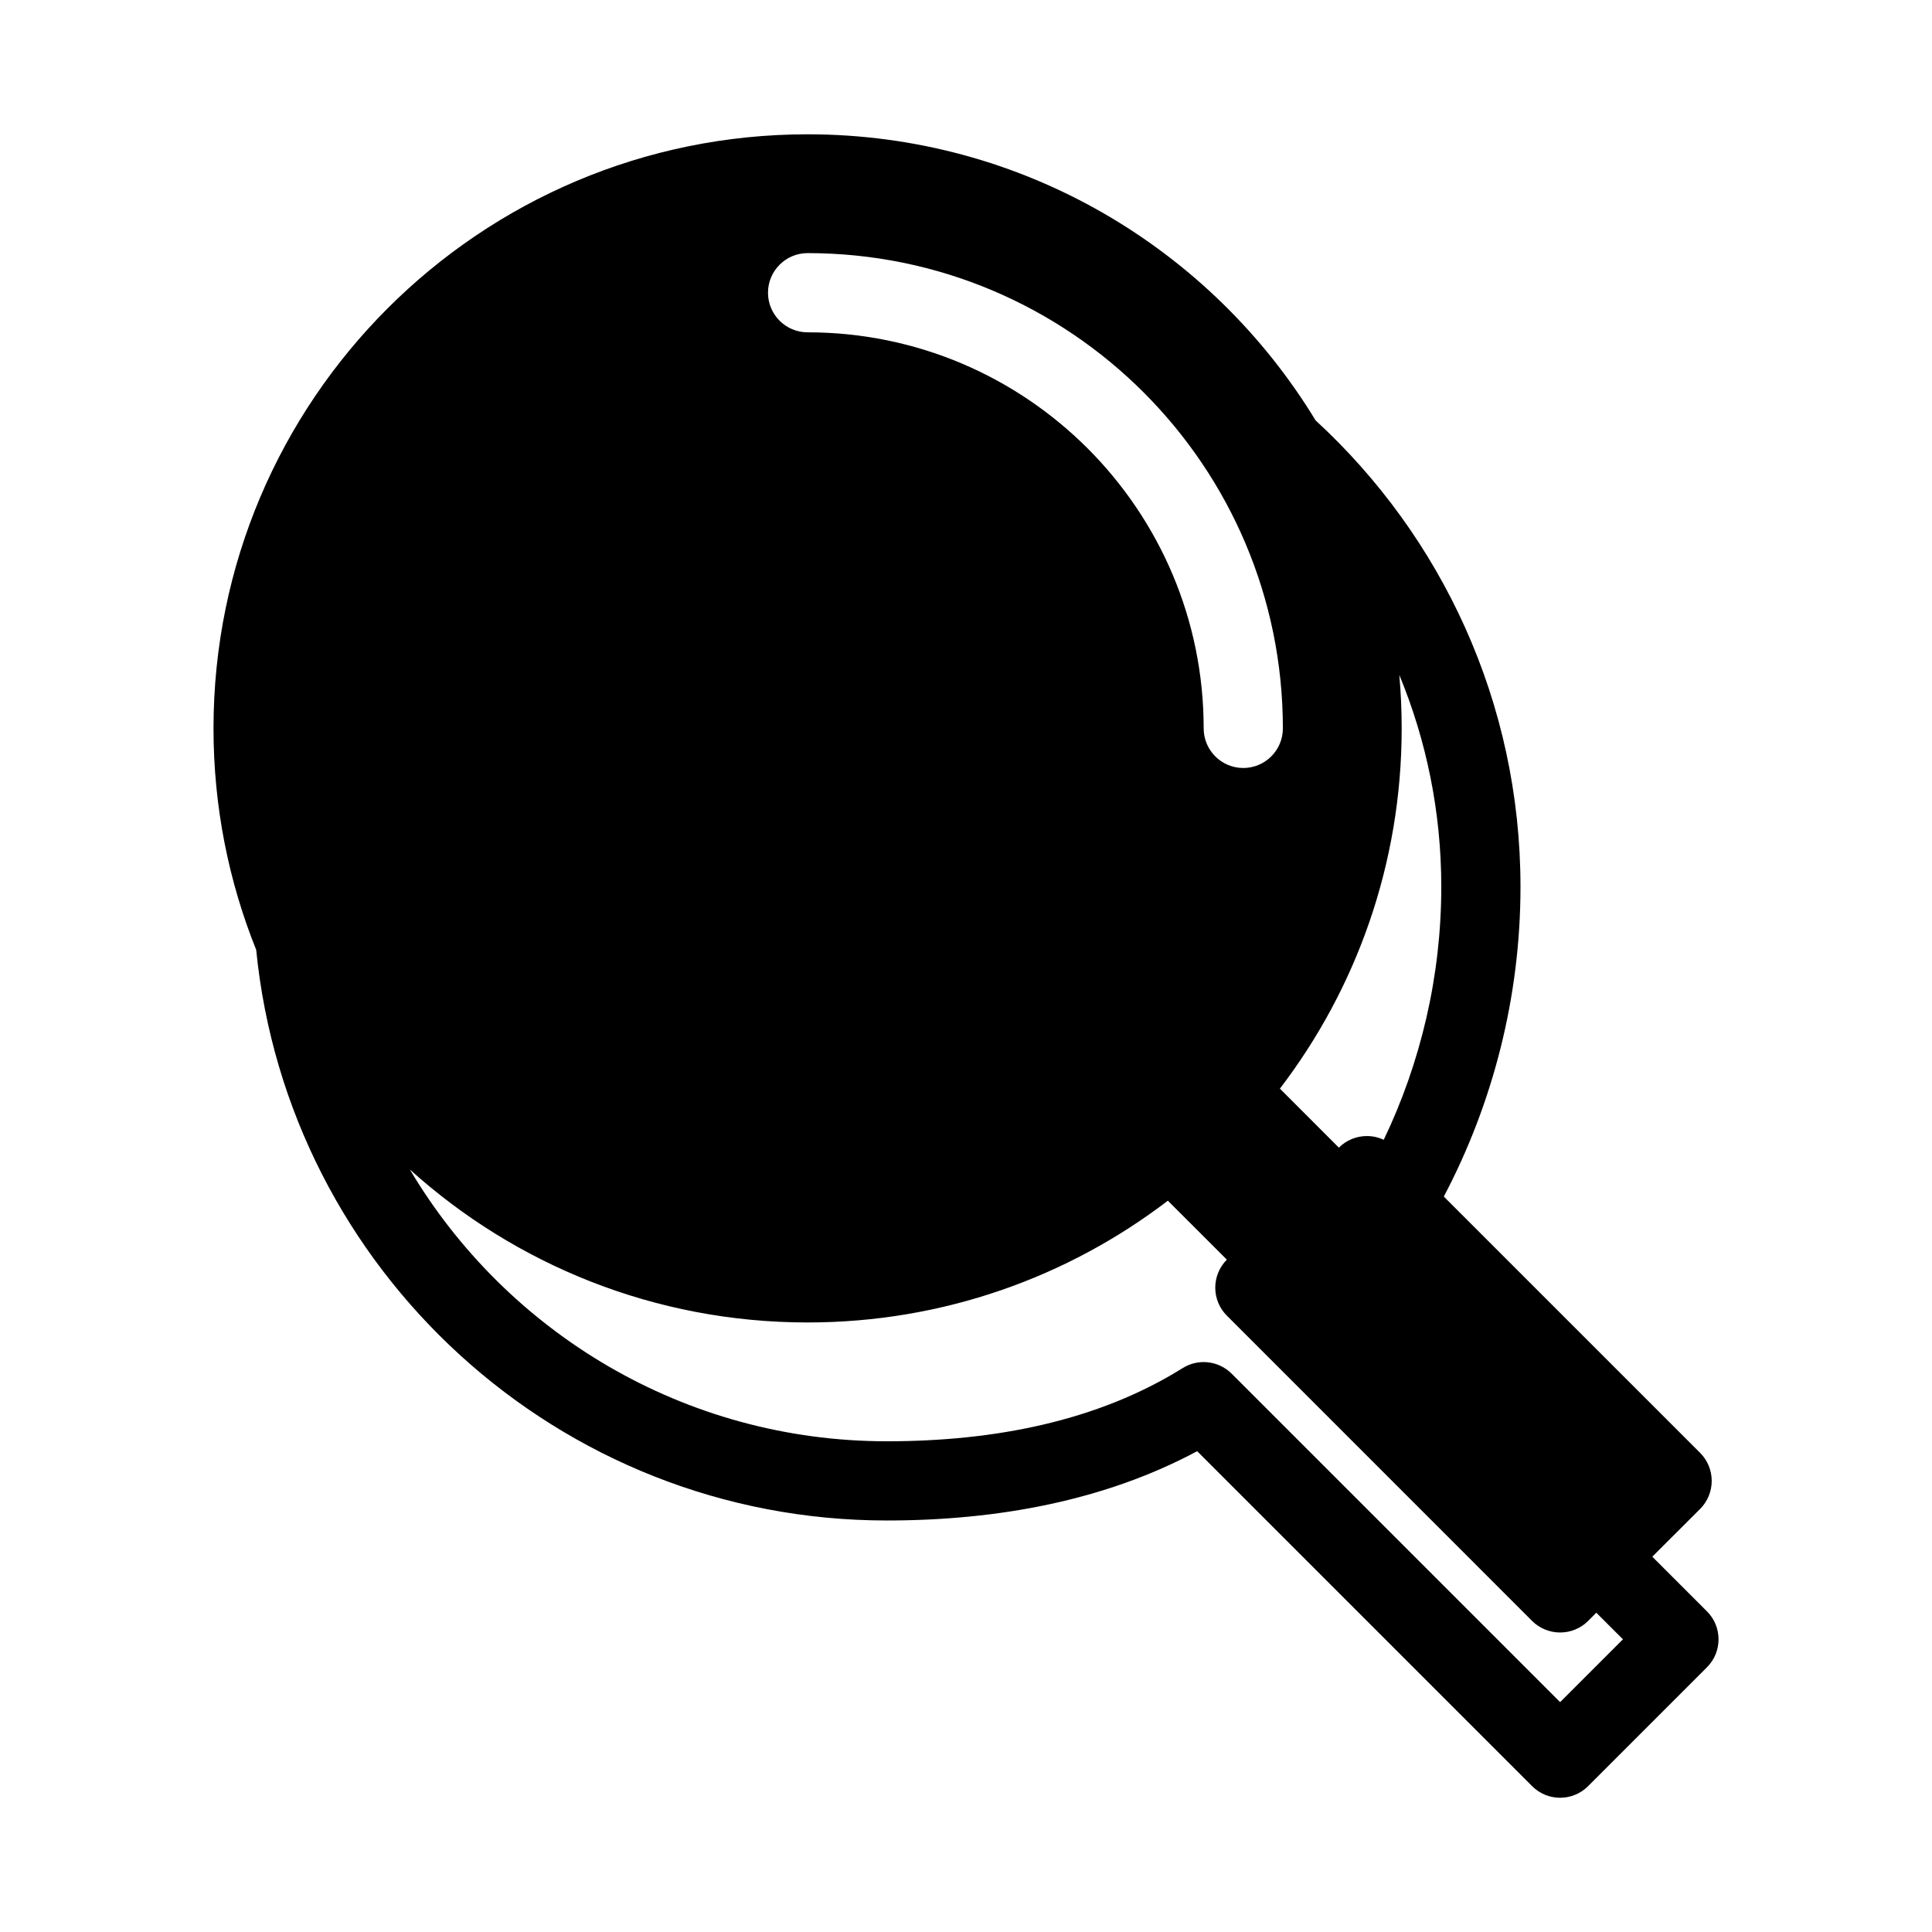
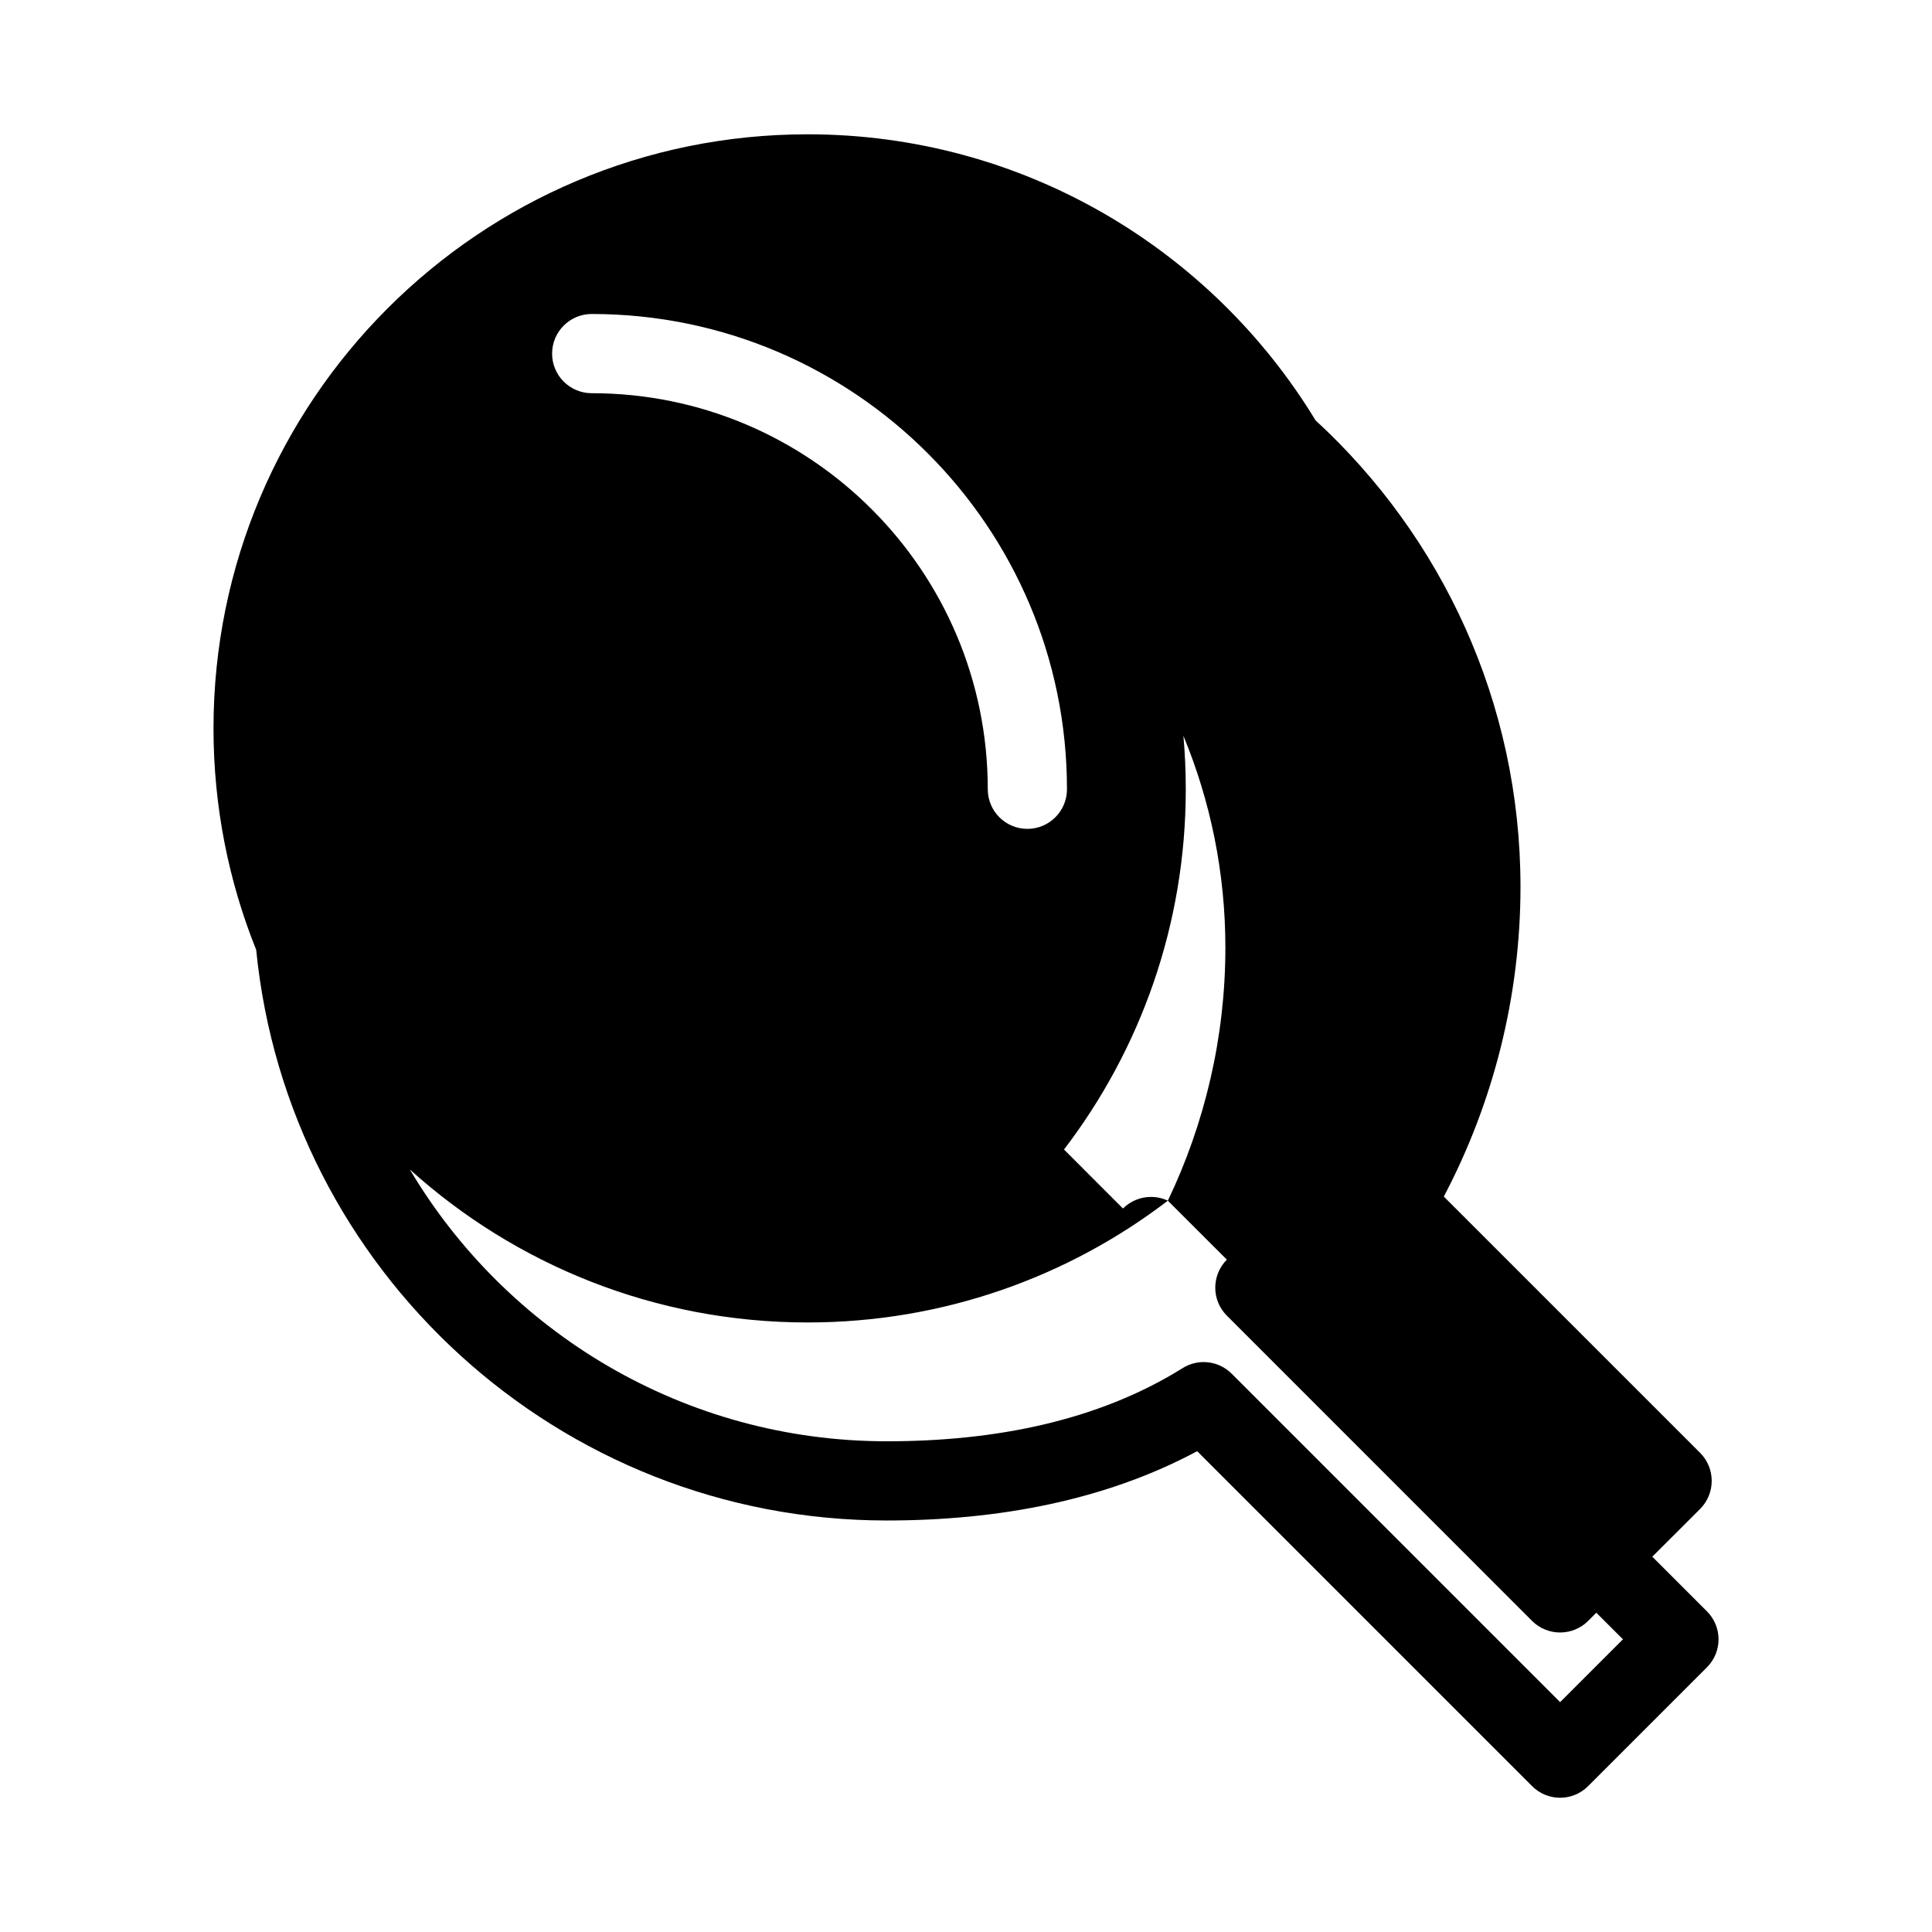
<svg xmlns="http://www.w3.org/2000/svg" fill="#000000" width="800px" height="800px" version="1.1" viewBox="144 144 512 512">
-   <path d="m581.88 556.54 14.473 14.477c4.106 4.094 4.106 10.746 0 14.84l-31.488 31.488c-4.094 4.106-10.746 4.106-14.84 0l-88.766-88.766c-24.258 13.016-52.668 18.367-82.246 18.367-87.055 0-158.72-66.375-167.12-151.23-7.293-18.129-11.312-37.945-11.312-58.684 0-86.898 70.543-157.44 157.44-157.44 57.012 0 107 30.375 134.62 75.812 33.379 30.699 54.305 74.73 54.305 123.61 0 29.23-7.324 57.434-20.32 82.09l67.934 67.93c1.961 1.961 3.062 4.637 3.062 7.418s-1.102 5.461-3.062 7.422zm-128.39-94.348 15.641 15.629c-1.973 1.973-3.074 4.641-3.074 7.422 0 2.789 1.102 5.457 3.074 7.418 17.855 17.855 63.039 63.051 80.895 80.906 1.961 1.961 4.637 3.062 7.418 3.062s5.461-1.102 7.422-3.062l2.172-2.184 7.055 7.051-16.648 16.648-87.043-87.043c-3.453-3.453-8.836-4.074-12.984-1.48-22.535 14.074-49.898 19.395-78.402 19.395-53.75 0-100.8-28.926-126.41-72.031 27.906 25.188 64.887 40.543 105.42 40.543 35.883 0 68.988-12.027 95.469-32.273zm57.215-16.133c-1.383-0.648-2.906-0.996-4.469-0.996-2.781 0-5.449 1.102-7.422 3.074l-15.629-15.637c20.246-26.484 32.273-59.586 32.273-95.473 0-4.777-0.207-9.488-0.629-14.16 7.168 17.309 11.125 36.266 11.125 56.145 0 23.688-5.457 46.613-15.25 67.047zm-152.68-213.99c57.926 0 104.96 47.031 104.96 104.96 0 5.793 4.699 10.496 10.496 10.496 5.793 0 10.492-4.703 10.492-10.496 0-69.516-56.434-125.95-125.95-125.95-5.797 0-10.496 4.703-10.496 10.496 0 5.793 4.699 10.496 10.496 10.496z" fill-rule="evenodd" />
+   <path d="m581.88 556.54 14.473 14.477c4.106 4.094 4.106 10.746 0 14.84l-31.488 31.488c-4.094 4.106-10.746 4.106-14.84 0l-88.766-88.766c-24.258 13.016-52.668 18.367-82.246 18.367-87.055 0-158.72-66.375-167.12-151.23-7.293-18.129-11.312-37.945-11.312-58.684 0-86.898 70.543-157.44 157.44-157.44 57.012 0 107 30.375 134.62 75.812 33.379 30.699 54.305 74.73 54.305 123.61 0 29.23-7.324 57.434-20.32 82.09l67.934 67.93c1.961 1.961 3.062 4.637 3.062 7.418s-1.102 5.461-3.062 7.422zm-128.39-94.348 15.641 15.629c-1.973 1.973-3.074 4.641-3.074 7.422 0 2.789 1.102 5.457 3.074 7.418 17.855 17.855 63.039 63.051 80.895 80.906 1.961 1.961 4.637 3.062 7.418 3.062s5.461-1.102 7.422-3.062l2.172-2.184 7.055 7.051-16.648 16.648-87.043-87.043c-3.453-3.453-8.836-4.074-12.984-1.48-22.535 14.074-49.898 19.395-78.402 19.395-53.75 0-100.8-28.926-126.41-72.031 27.906 25.188 64.887 40.543 105.42 40.543 35.883 0 68.988-12.027 95.469-32.273zc-1.383-0.648-2.906-0.996-4.469-0.996-2.781 0-5.449 1.102-7.422 3.074l-15.629-15.637c20.246-26.484 32.273-59.586 32.273-95.473 0-4.777-0.207-9.488-0.629-14.16 7.168 17.309 11.125 36.266 11.125 56.145 0 23.688-5.457 46.613-15.25 67.047zm-152.68-213.99c57.926 0 104.96 47.031 104.96 104.96 0 5.793 4.699 10.496 10.496 10.496 5.793 0 10.492-4.703 10.492-10.496 0-69.516-56.434-125.95-125.95-125.95-5.797 0-10.496 4.703-10.496 10.496 0 5.793 4.699 10.496 10.496 10.496z" fill-rule="evenodd" />
</svg>